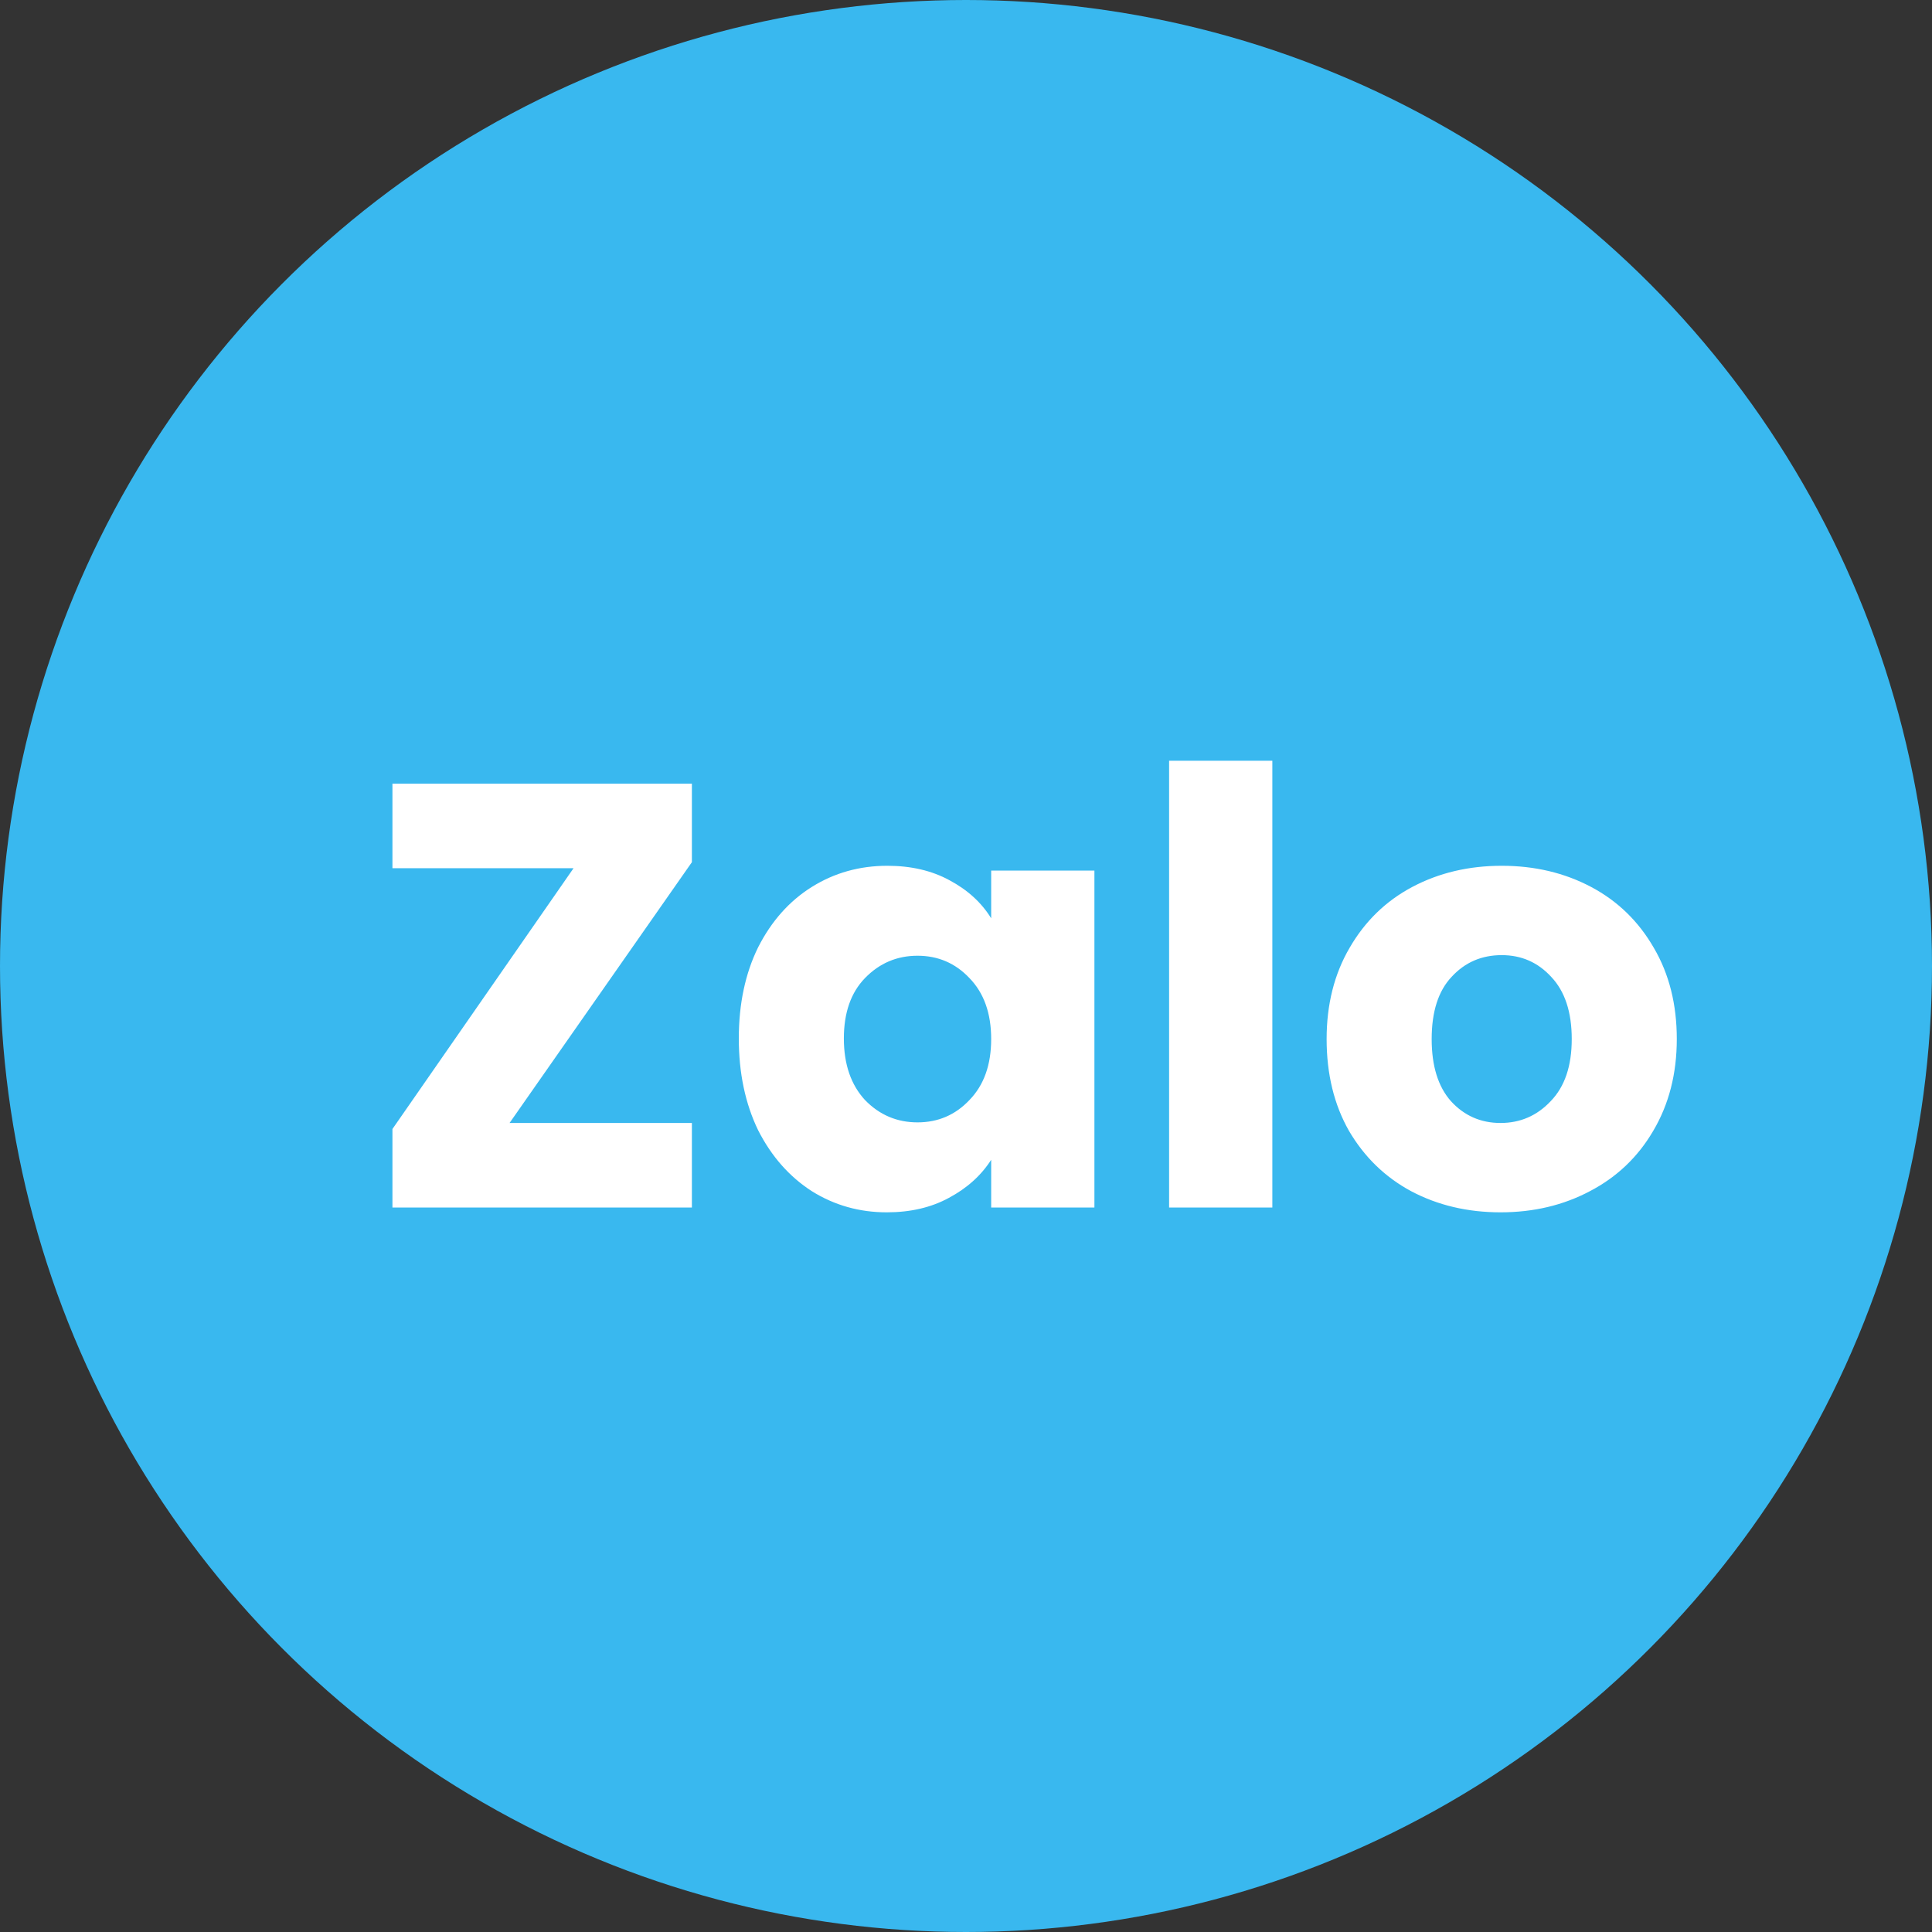
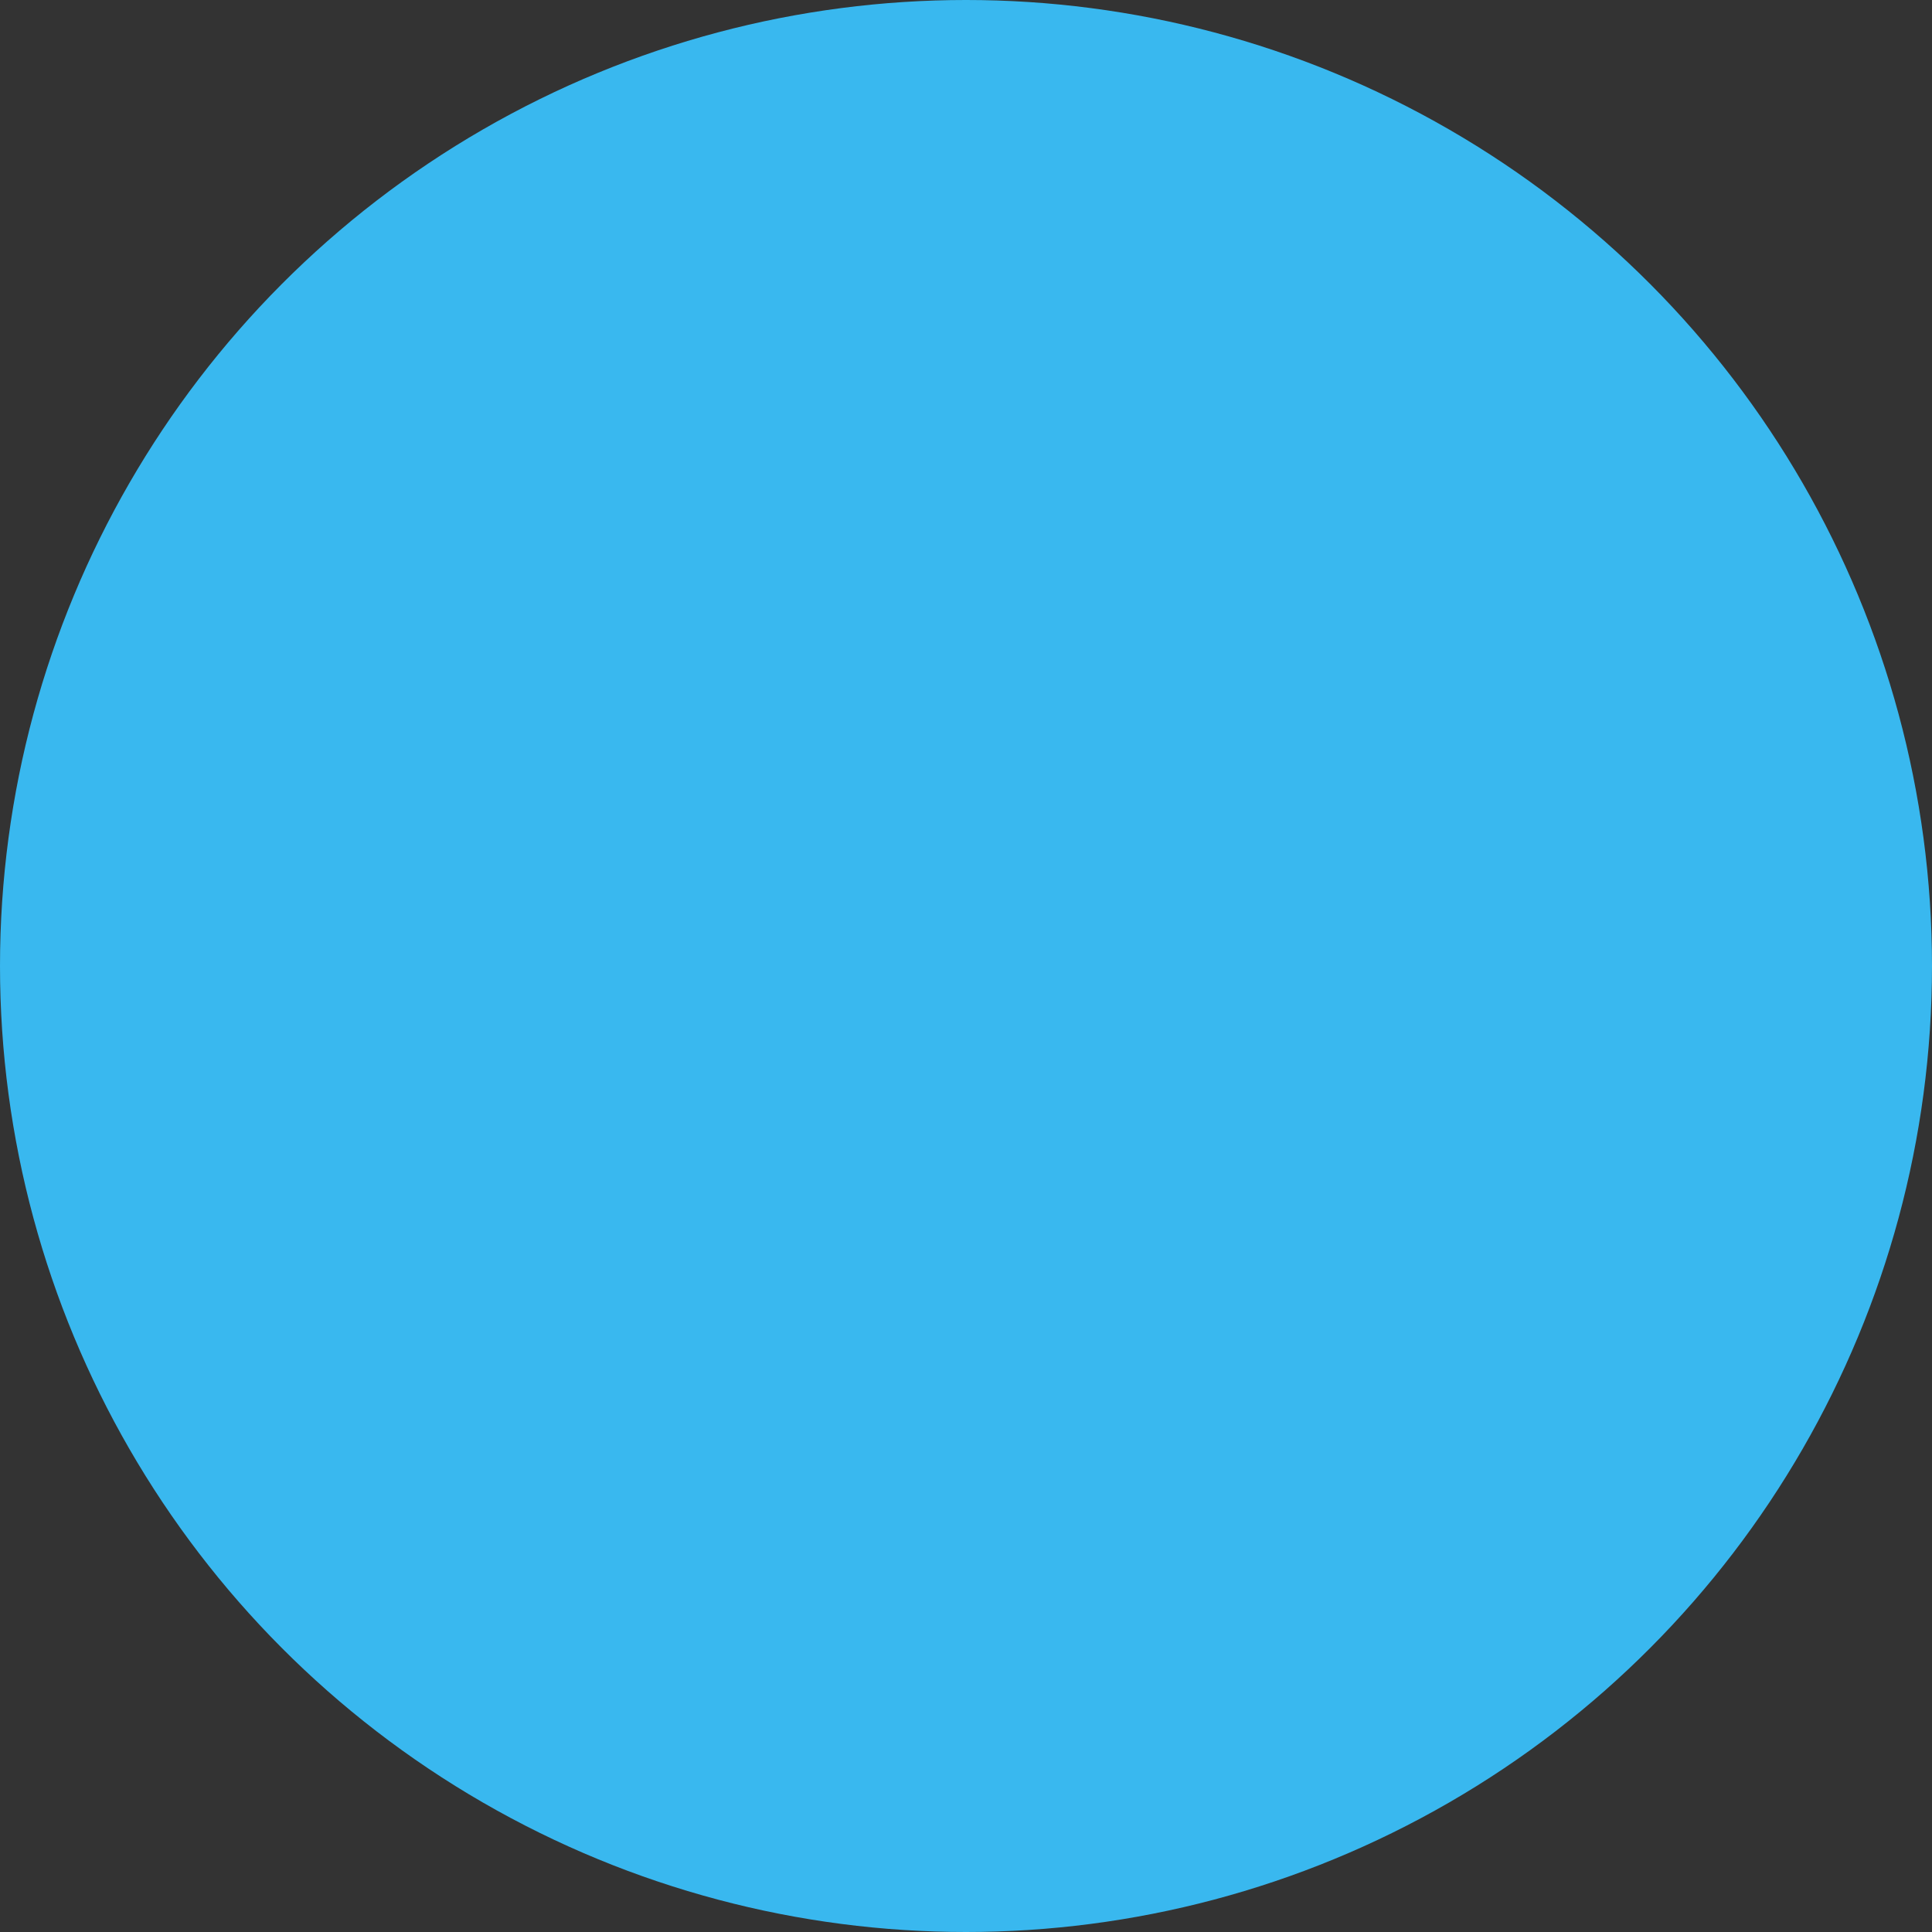
<svg xmlns="http://www.w3.org/2000/svg" width="32" height="32" viewBox="0 0 32 32" fill="none">
  <rect x="0" y="0" width="32" height="32" fill="#333333" stroke="none" />
  <circle cx="16" cy="16" r="16" fill="#39B8EF" />
-   <path d="M8.44 18.6H11.46V20H6.5V18.7L9.5 14.38H6.5V12.98H11.46V14.28L8.44 18.6ZM12.237 17.2C12.237 16.627 12.344 16.123 12.557 15.69C12.777 15.257 13.074 14.923 13.447 14.69C13.82 14.457 14.237 14.34 14.697 14.34C15.09 14.34 15.434 14.42 15.727 14.58C16.027 14.74 16.257 14.95 16.417 15.21V14.42H18.127V20H16.417V19.21C16.25 19.47 16.017 19.68 15.717 19.84C15.424 20 15.08 20.08 14.687 20.08C14.234 20.08 13.82 19.963 13.447 19.73C13.074 19.49 12.777 19.153 12.557 18.72C12.344 18.28 12.237 17.773 12.237 17.2ZM16.417 17.21C16.417 16.783 16.297 16.447 16.057 16.2C15.824 15.953 15.537 15.83 15.197 15.83C14.857 15.83 14.567 15.953 14.327 16.2C14.094 16.44 13.977 16.773 13.977 17.2C13.977 17.627 14.094 17.967 14.327 18.22C14.567 18.467 14.857 18.59 15.197 18.59C15.537 18.59 15.824 18.467 16.057 18.22C16.297 17.973 16.417 17.637 16.417 17.21ZM21.074 12.6V20H19.364V12.6H21.074ZM24.853 20.08C24.307 20.08 23.813 19.963 23.373 19.73C22.94 19.497 22.597 19.163 22.343 18.73C22.097 18.297 21.973 17.79 21.973 17.21C21.973 16.637 22.1 16.133 22.353 15.7C22.607 15.26 22.953 14.923 23.393 14.69C23.833 14.457 24.327 14.34 24.873 14.34C25.42 14.34 25.913 14.457 26.353 14.69C26.793 14.923 27.14 15.26 27.393 15.7C27.647 16.133 27.773 16.637 27.773 17.21C27.773 17.783 27.643 18.29 27.383 18.73C27.13 19.163 26.78 19.497 26.333 19.73C25.893 19.963 25.4 20.08 24.853 20.08ZM24.853 18.6C25.18 18.6 25.457 18.48 25.683 18.24C25.917 18 26.033 17.657 26.033 17.21C26.033 16.763 25.92 16.42 25.693 16.18C25.473 15.94 25.2 15.82 24.873 15.82C24.54 15.82 24.263 15.94 24.043 16.18C23.823 16.413 23.713 16.757 23.713 17.21C23.713 17.657 23.82 18 24.033 18.24C24.253 18.48 24.527 18.6 24.853 18.6Z" fill="white" />
</svg>